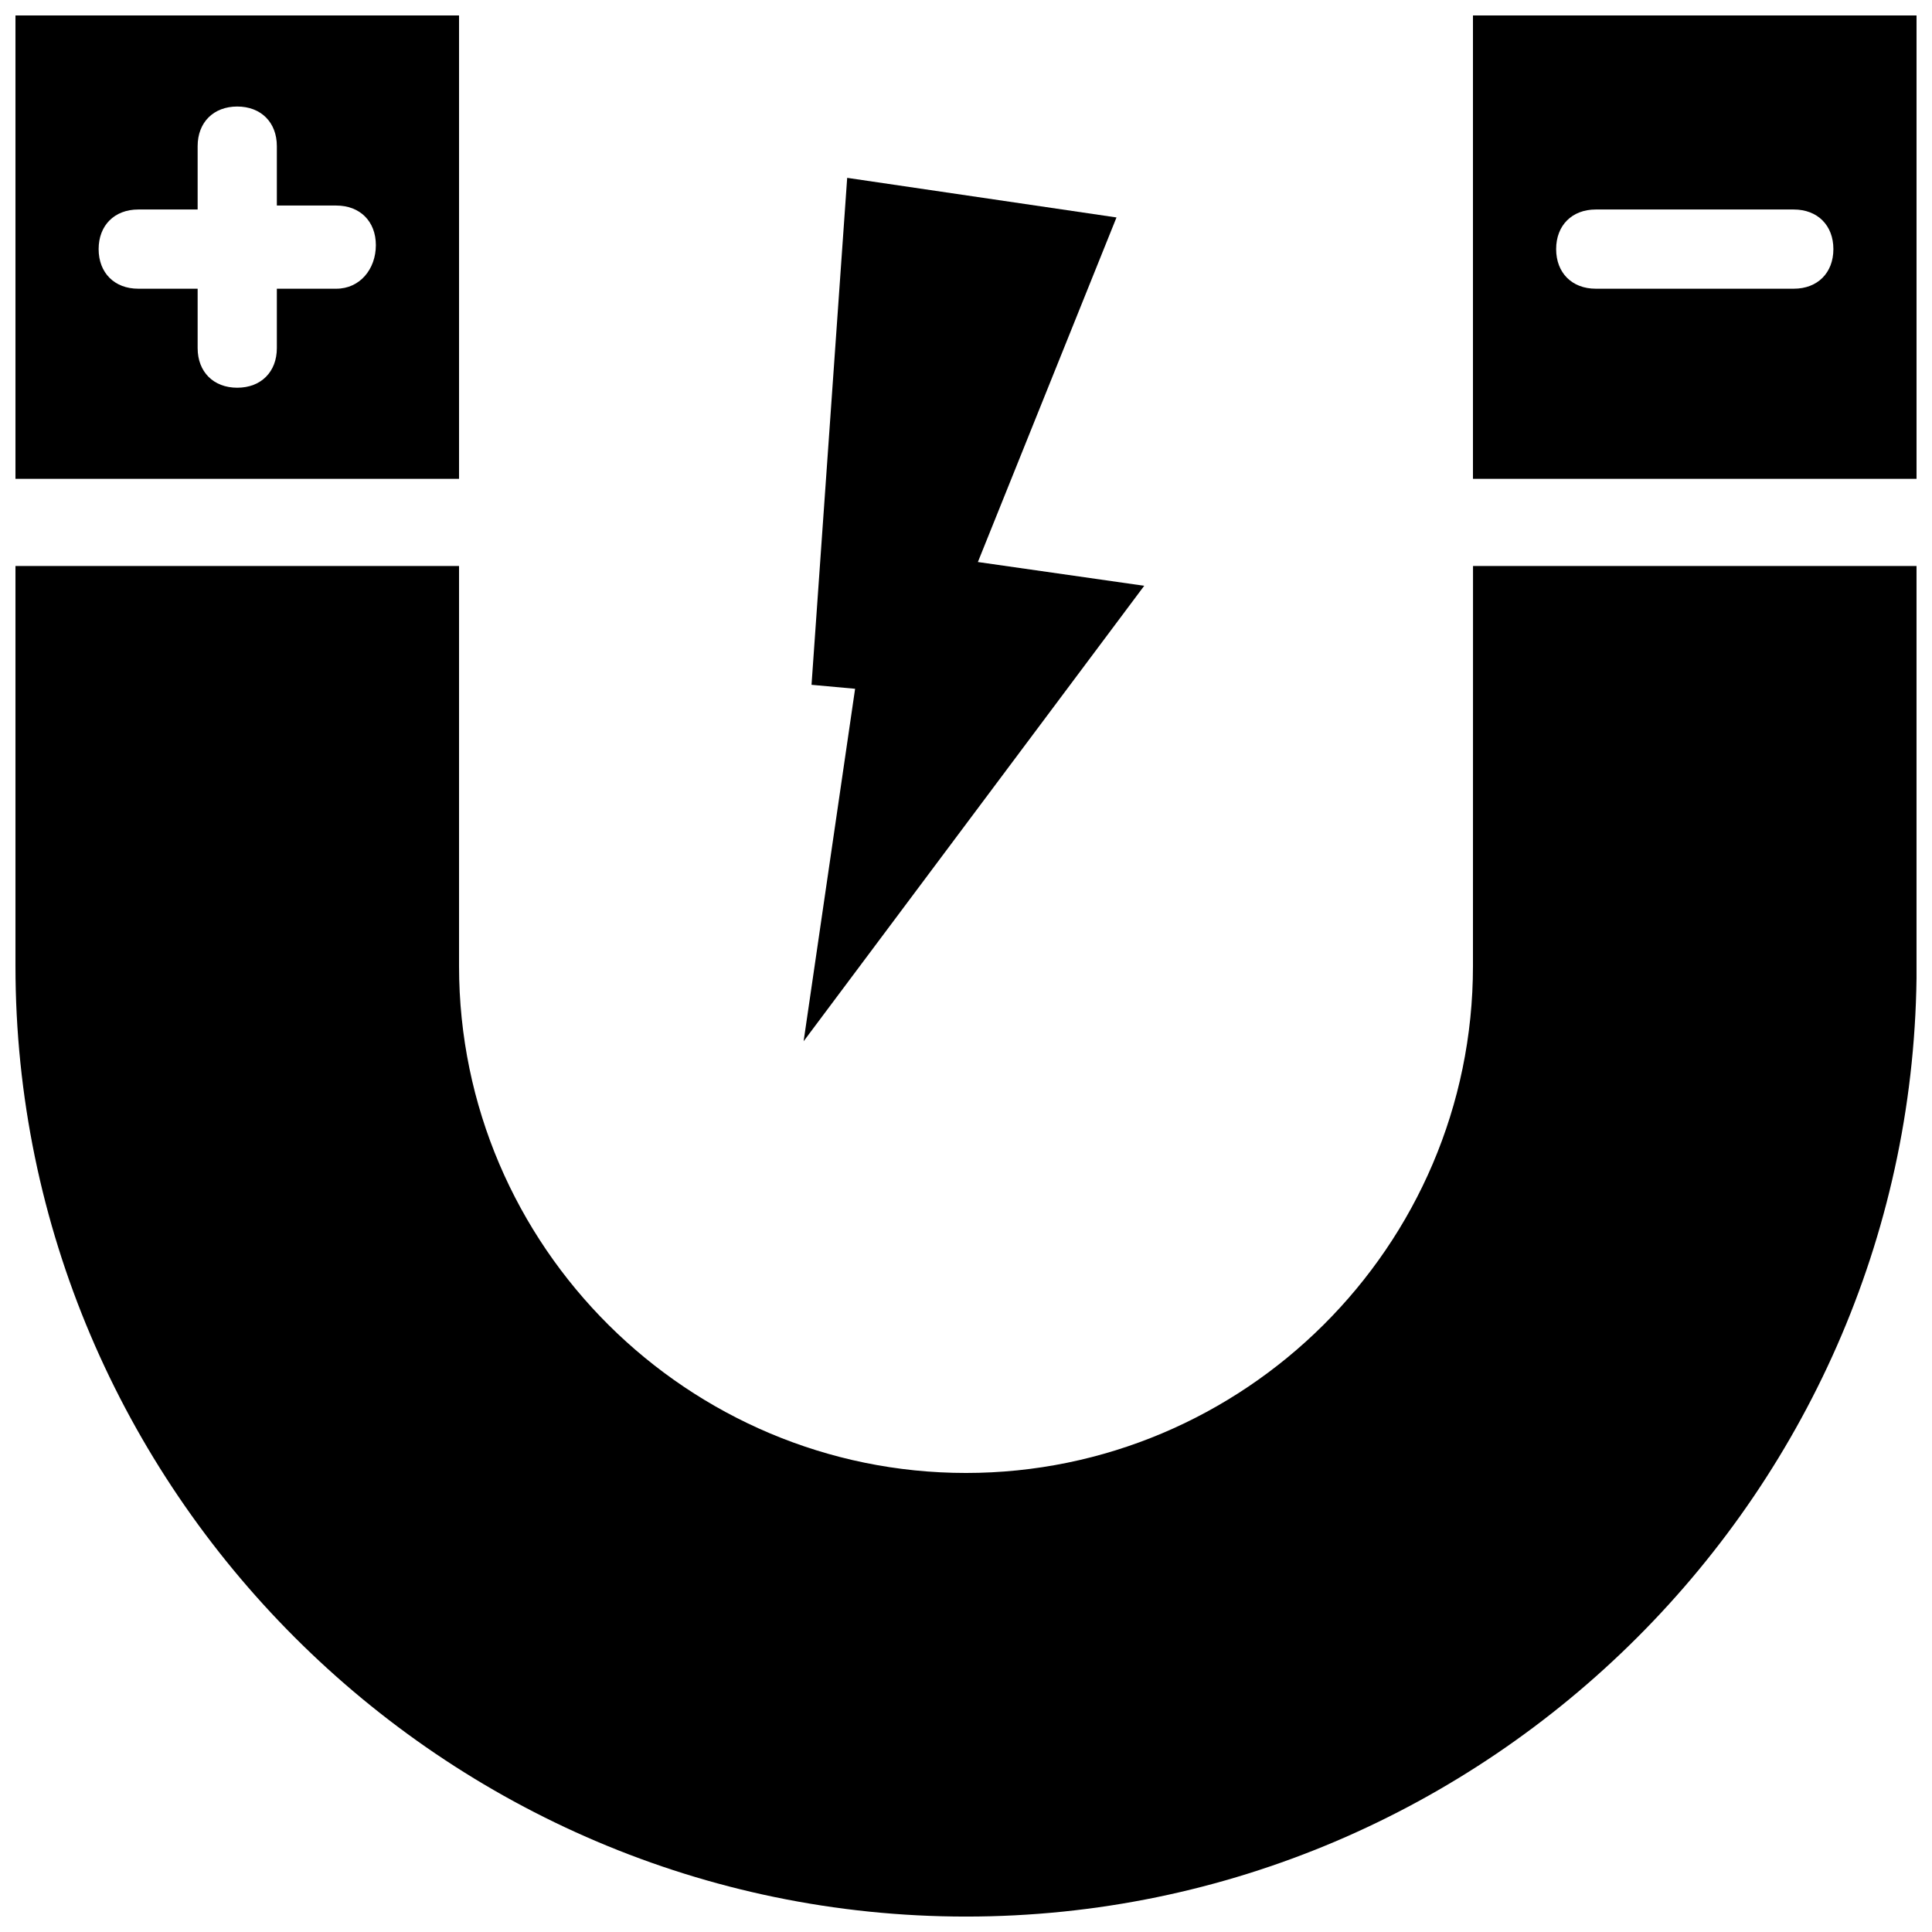
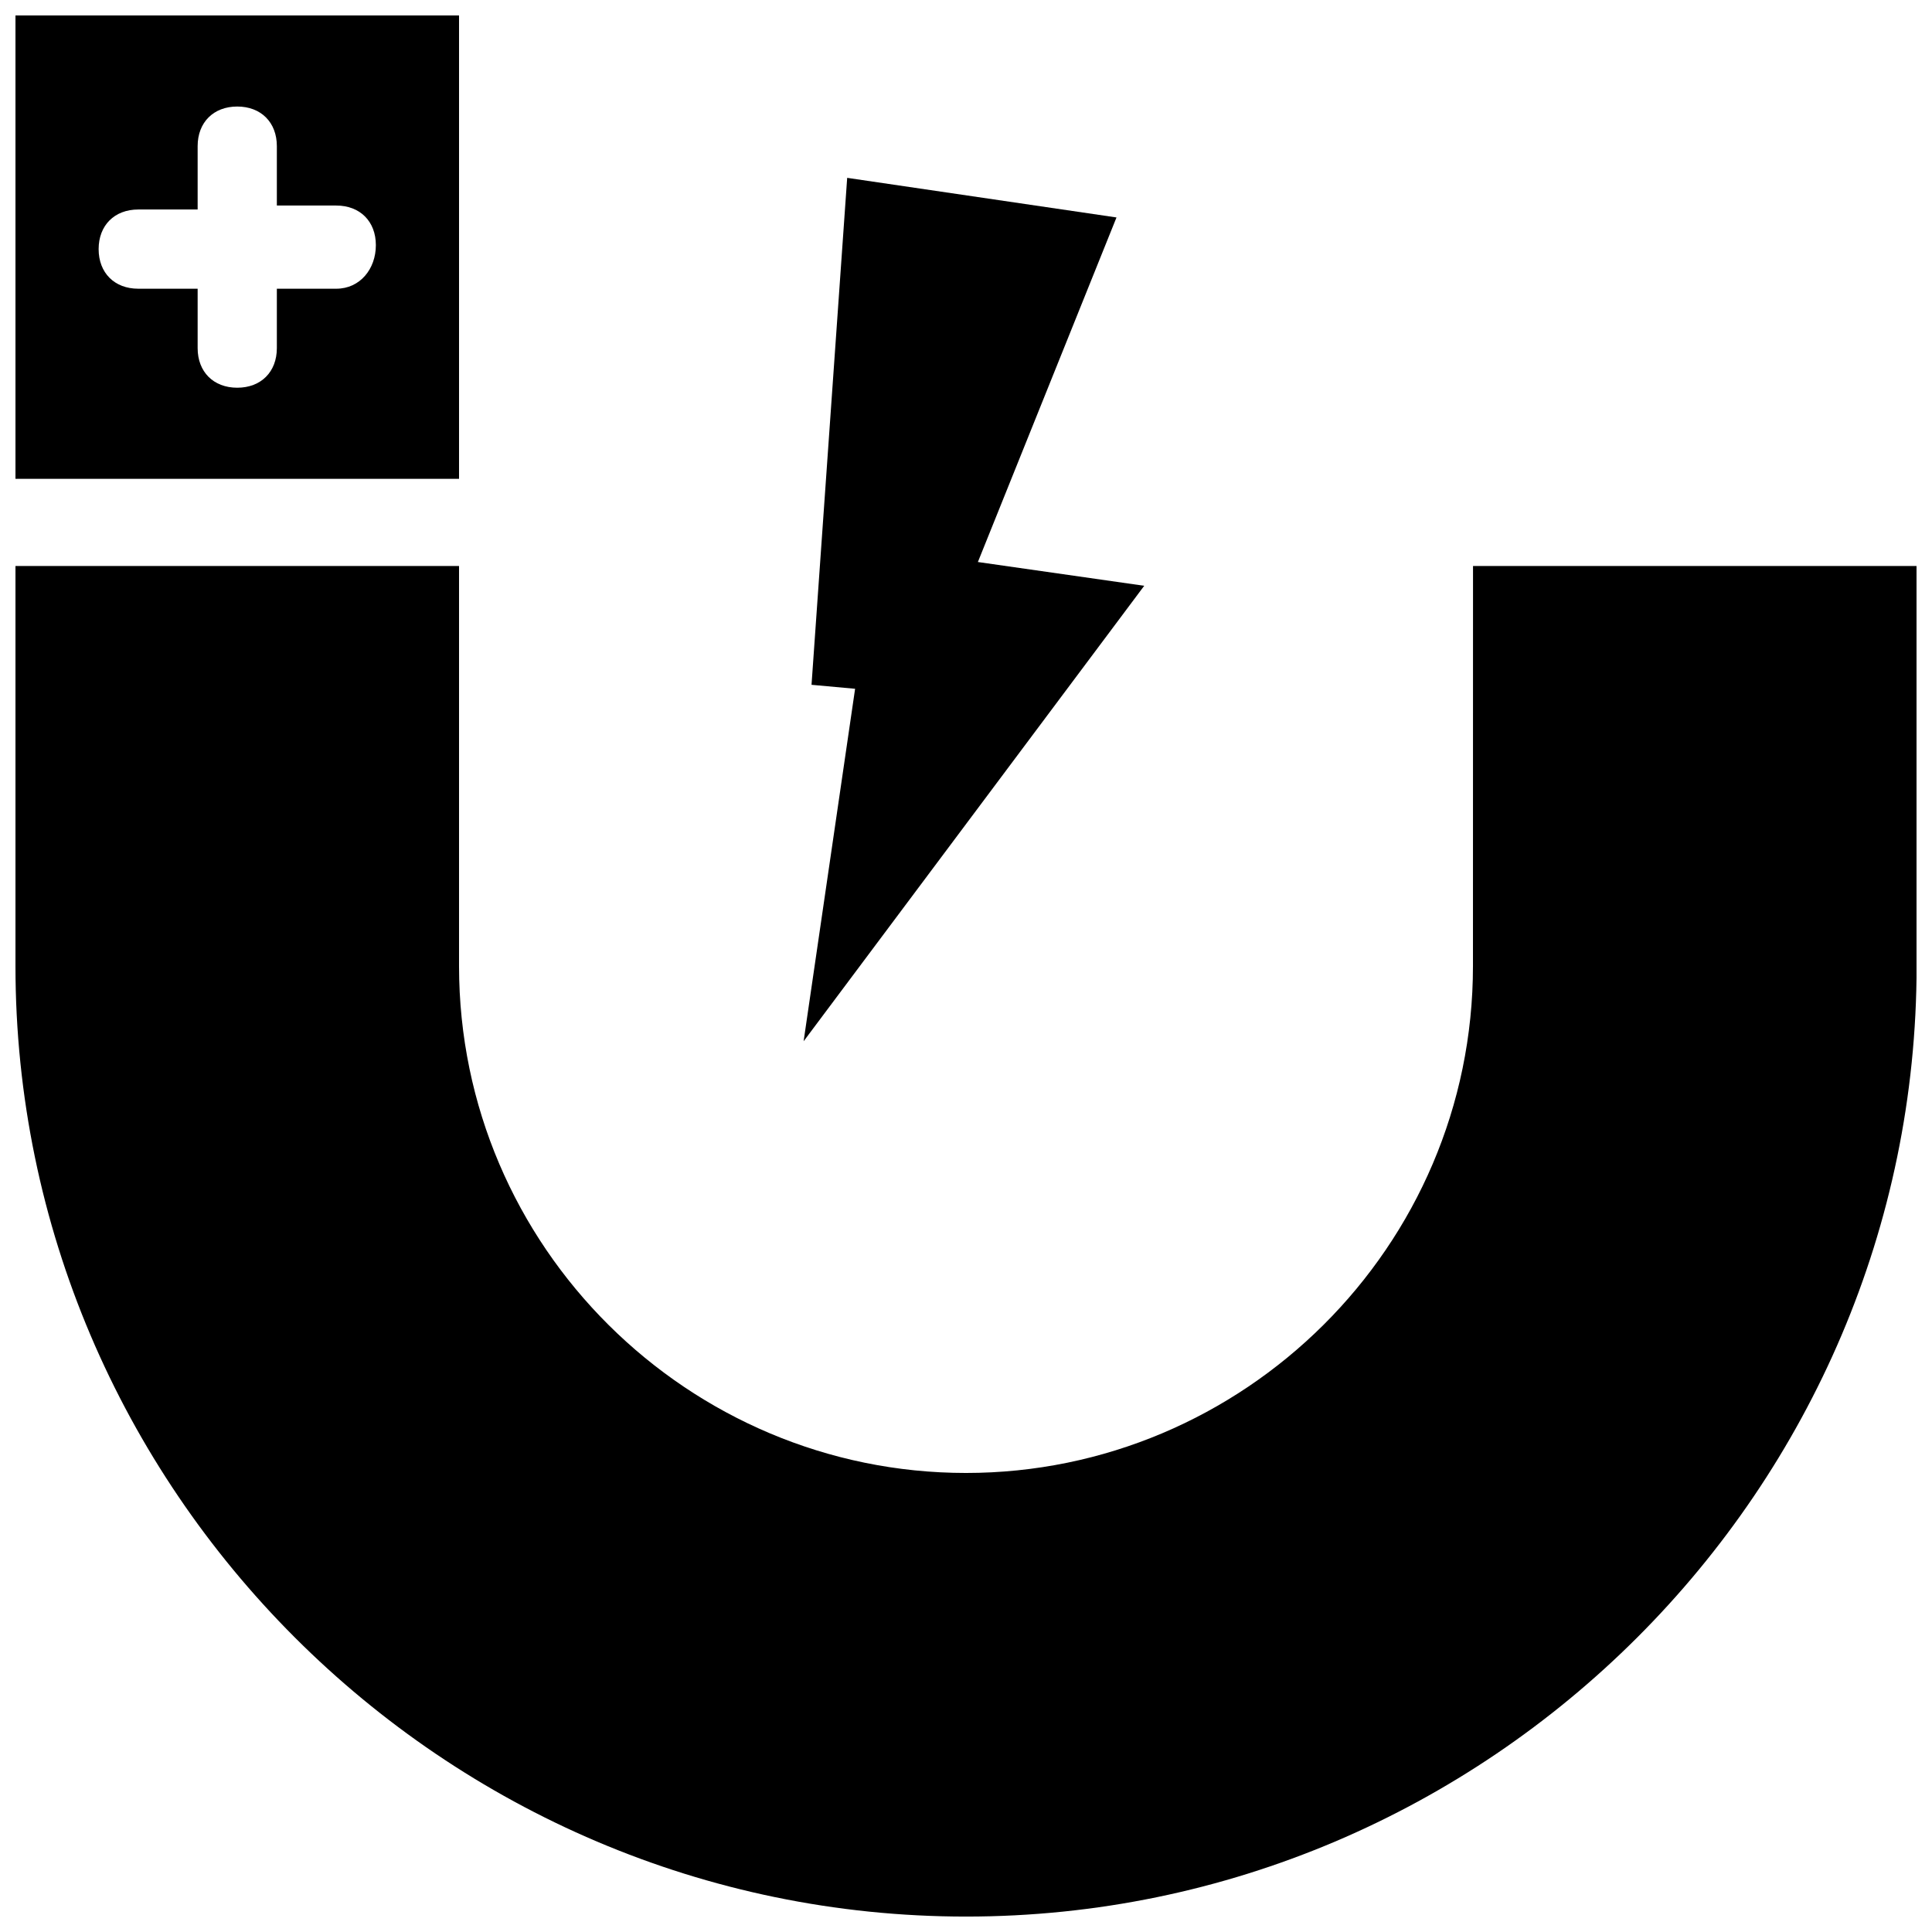
<svg xmlns="http://www.w3.org/2000/svg" width="800px" height="800px" version="1.1" viewBox="144 144 512 512">
  <defs>
    <clipPath id="c">
      <path d="m148.09 293h503.81v358.9h-503.81z" />
    </clipPath>
    <clipPath id="b">
      <path d="m534 148.09h117.9v122.91h-117.9z" />
    </clipPath>
    <clipPath id="a">
      <path d="m148.09 148.09h117.91v122.91h-117.91z" />
    </clipPath>
  </defs>
  <g clip-path="url(#c)">
    <path d="m534.35 400c0 74.523-60.879 134.35-134.35 134.35-73.473 0-134.35-59.828-134.35-134.35v-106.01h-117.55v106.01c0 138.55 113.36 251.91 251.91 251.91 138.55 0 251.91-113.36 251.91-251.91l-0.004-106.01h-117.55z" />
  </g>
  <g clip-path="url(#b)">
-     <path d="m534.35 148.09v122.8h117.55v-122.8zm85.02 72.422h-52.48c-6.297 0-10.496-4.199-10.496-10.496s4.199-10.496 10.496-10.496h52.48c6.297 0 10.496 4.199 10.496 10.496s-4.199 10.496-10.496 10.496z" />
-   </g>
+     </g>
  <g clip-path="url(#a)">
    <path d="m265.65 148.09h-117.55v122.8h117.55zm-32.535 72.422h-15.746v15.742c0 6.297-4.199 10.496-10.496 10.496s-10.496-4.199-10.496-10.496v-15.742h-15.742c-6.297 0-10.496-4.199-10.496-10.496s4.199-10.496 10.496-10.496h15.742v-16.793c0-6.297 4.199-10.496 10.496-10.496s10.496 4.199 10.496 10.496v15.742h15.742c6.297 0 10.496 4.199 10.496 10.496 0.004 6.301-4.195 11.547-10.492 11.547z" />
  </g>
  <path d="m447.23 299.24-44.082-6.301 36.734-91.312-71.371-10.496-9.449 134.35 11.547 1.051-13.645 93.414z" />
</svg>